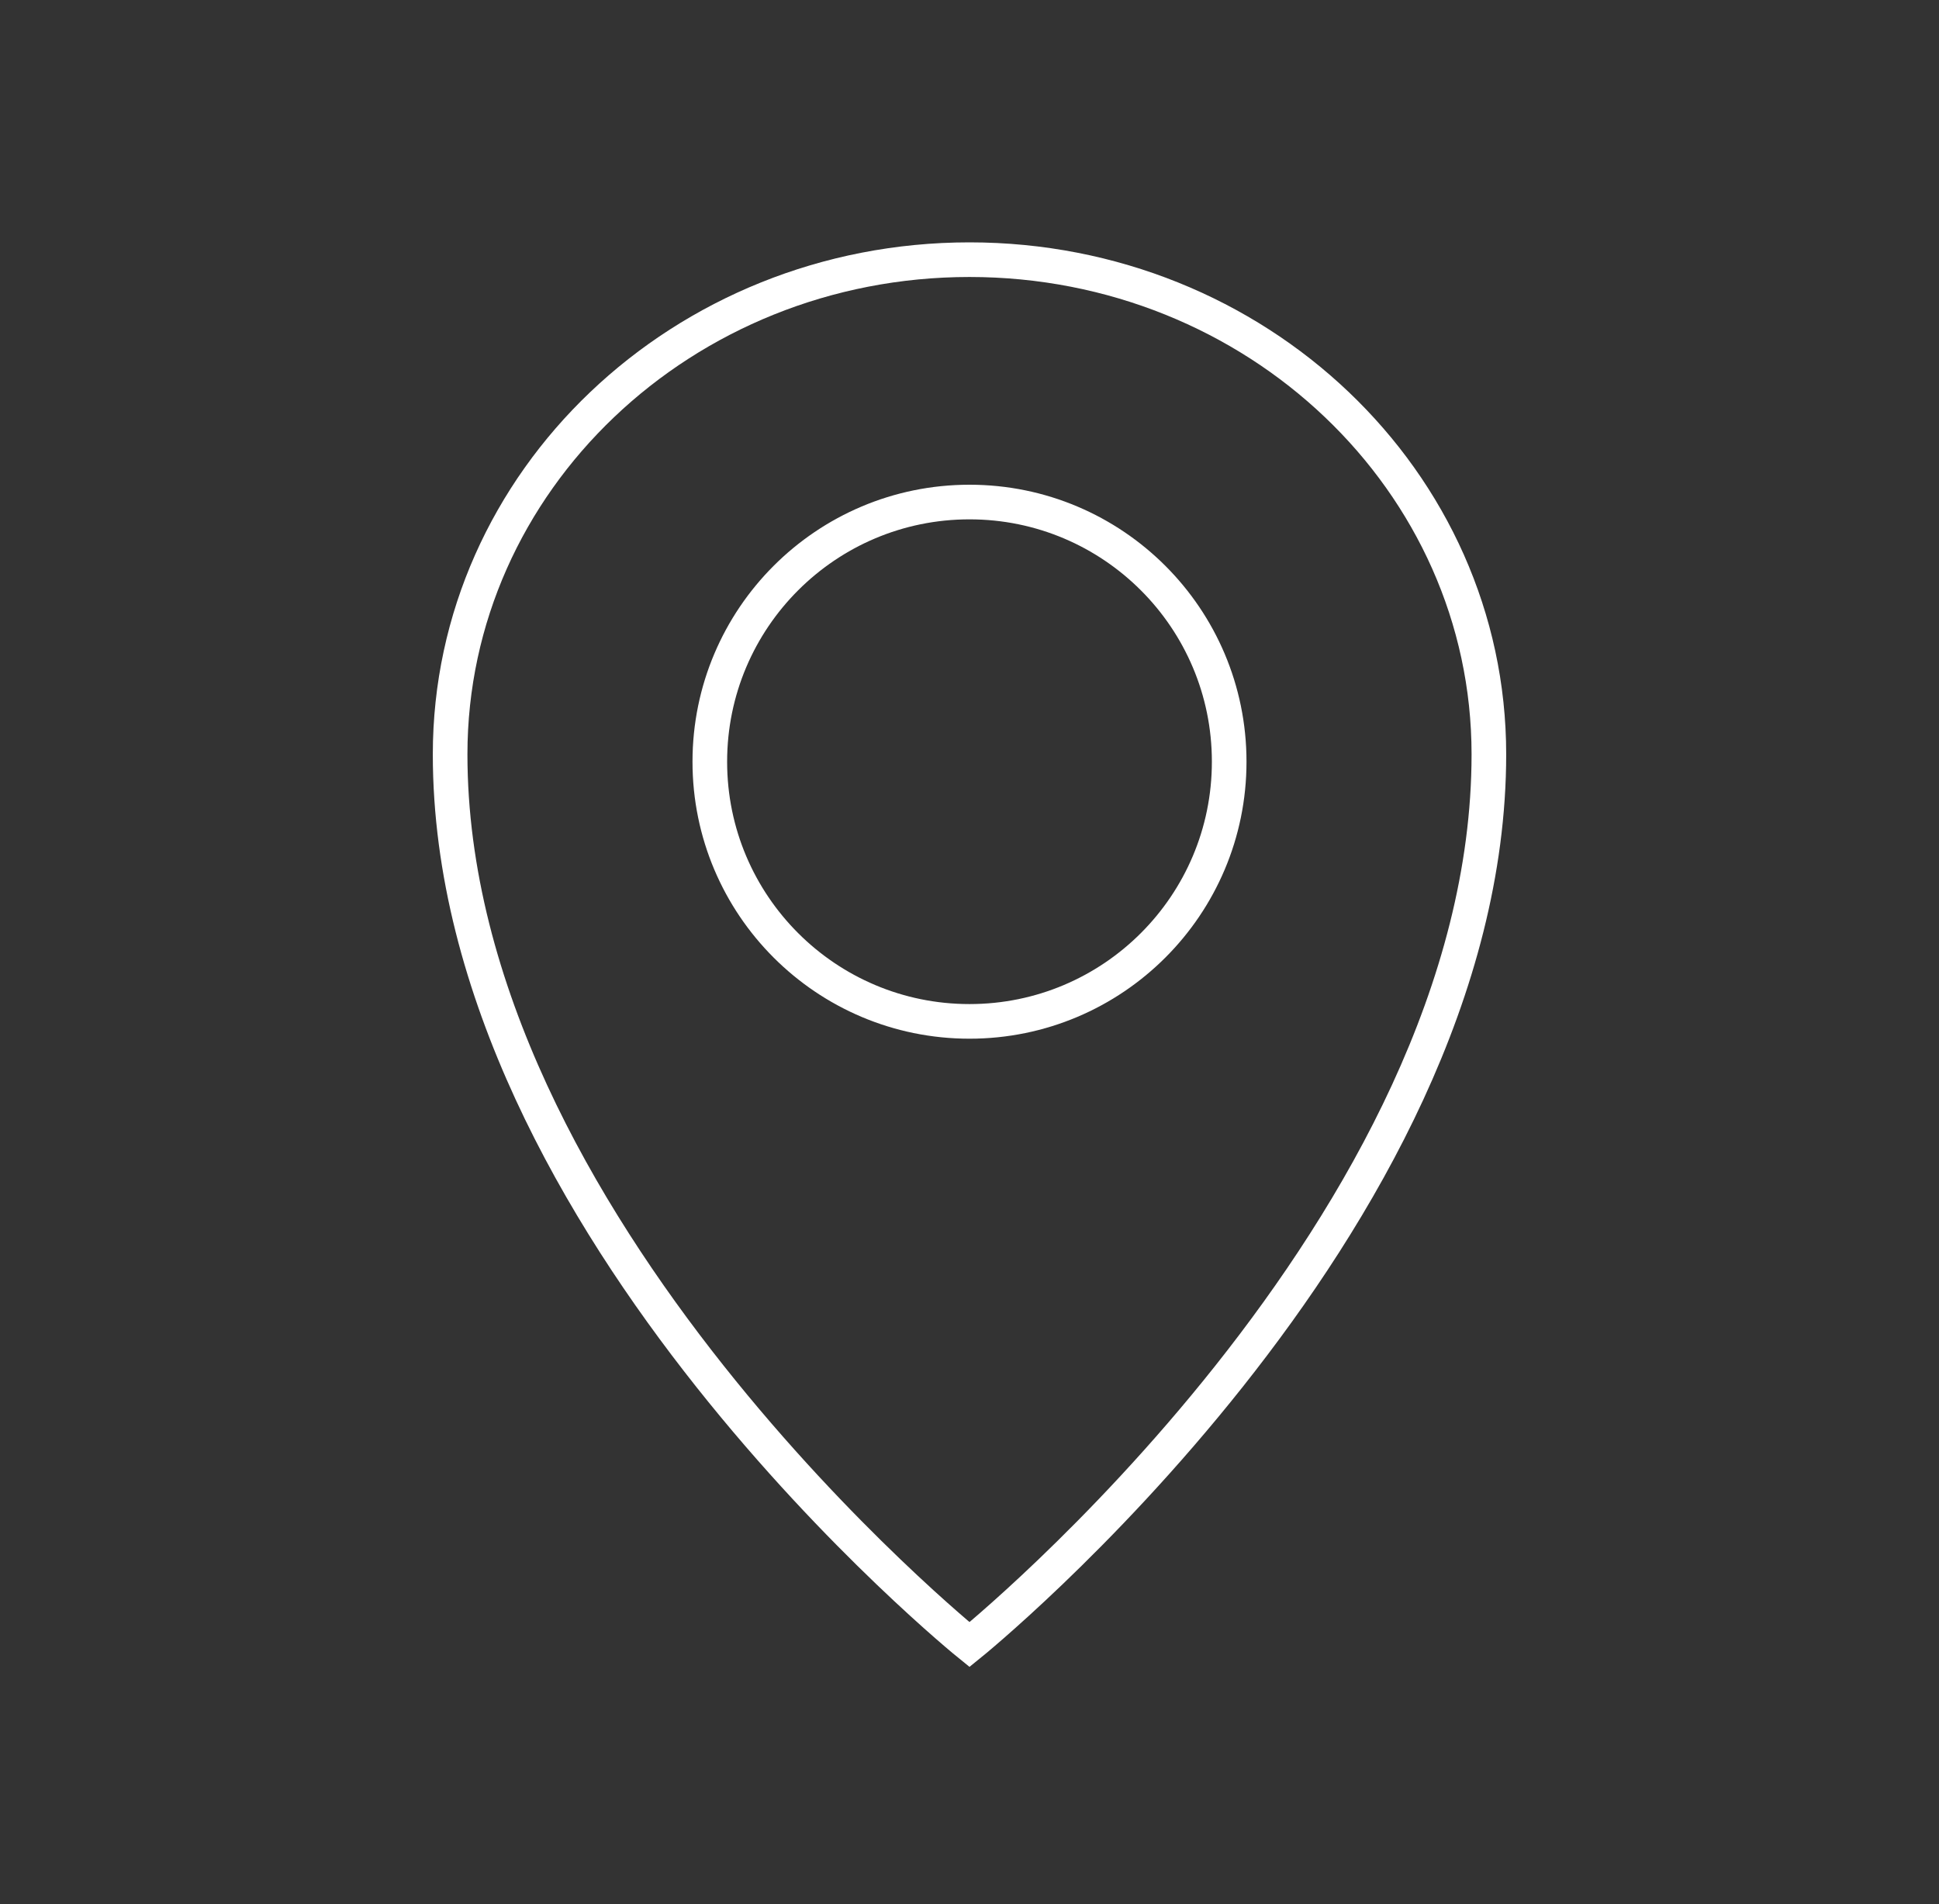
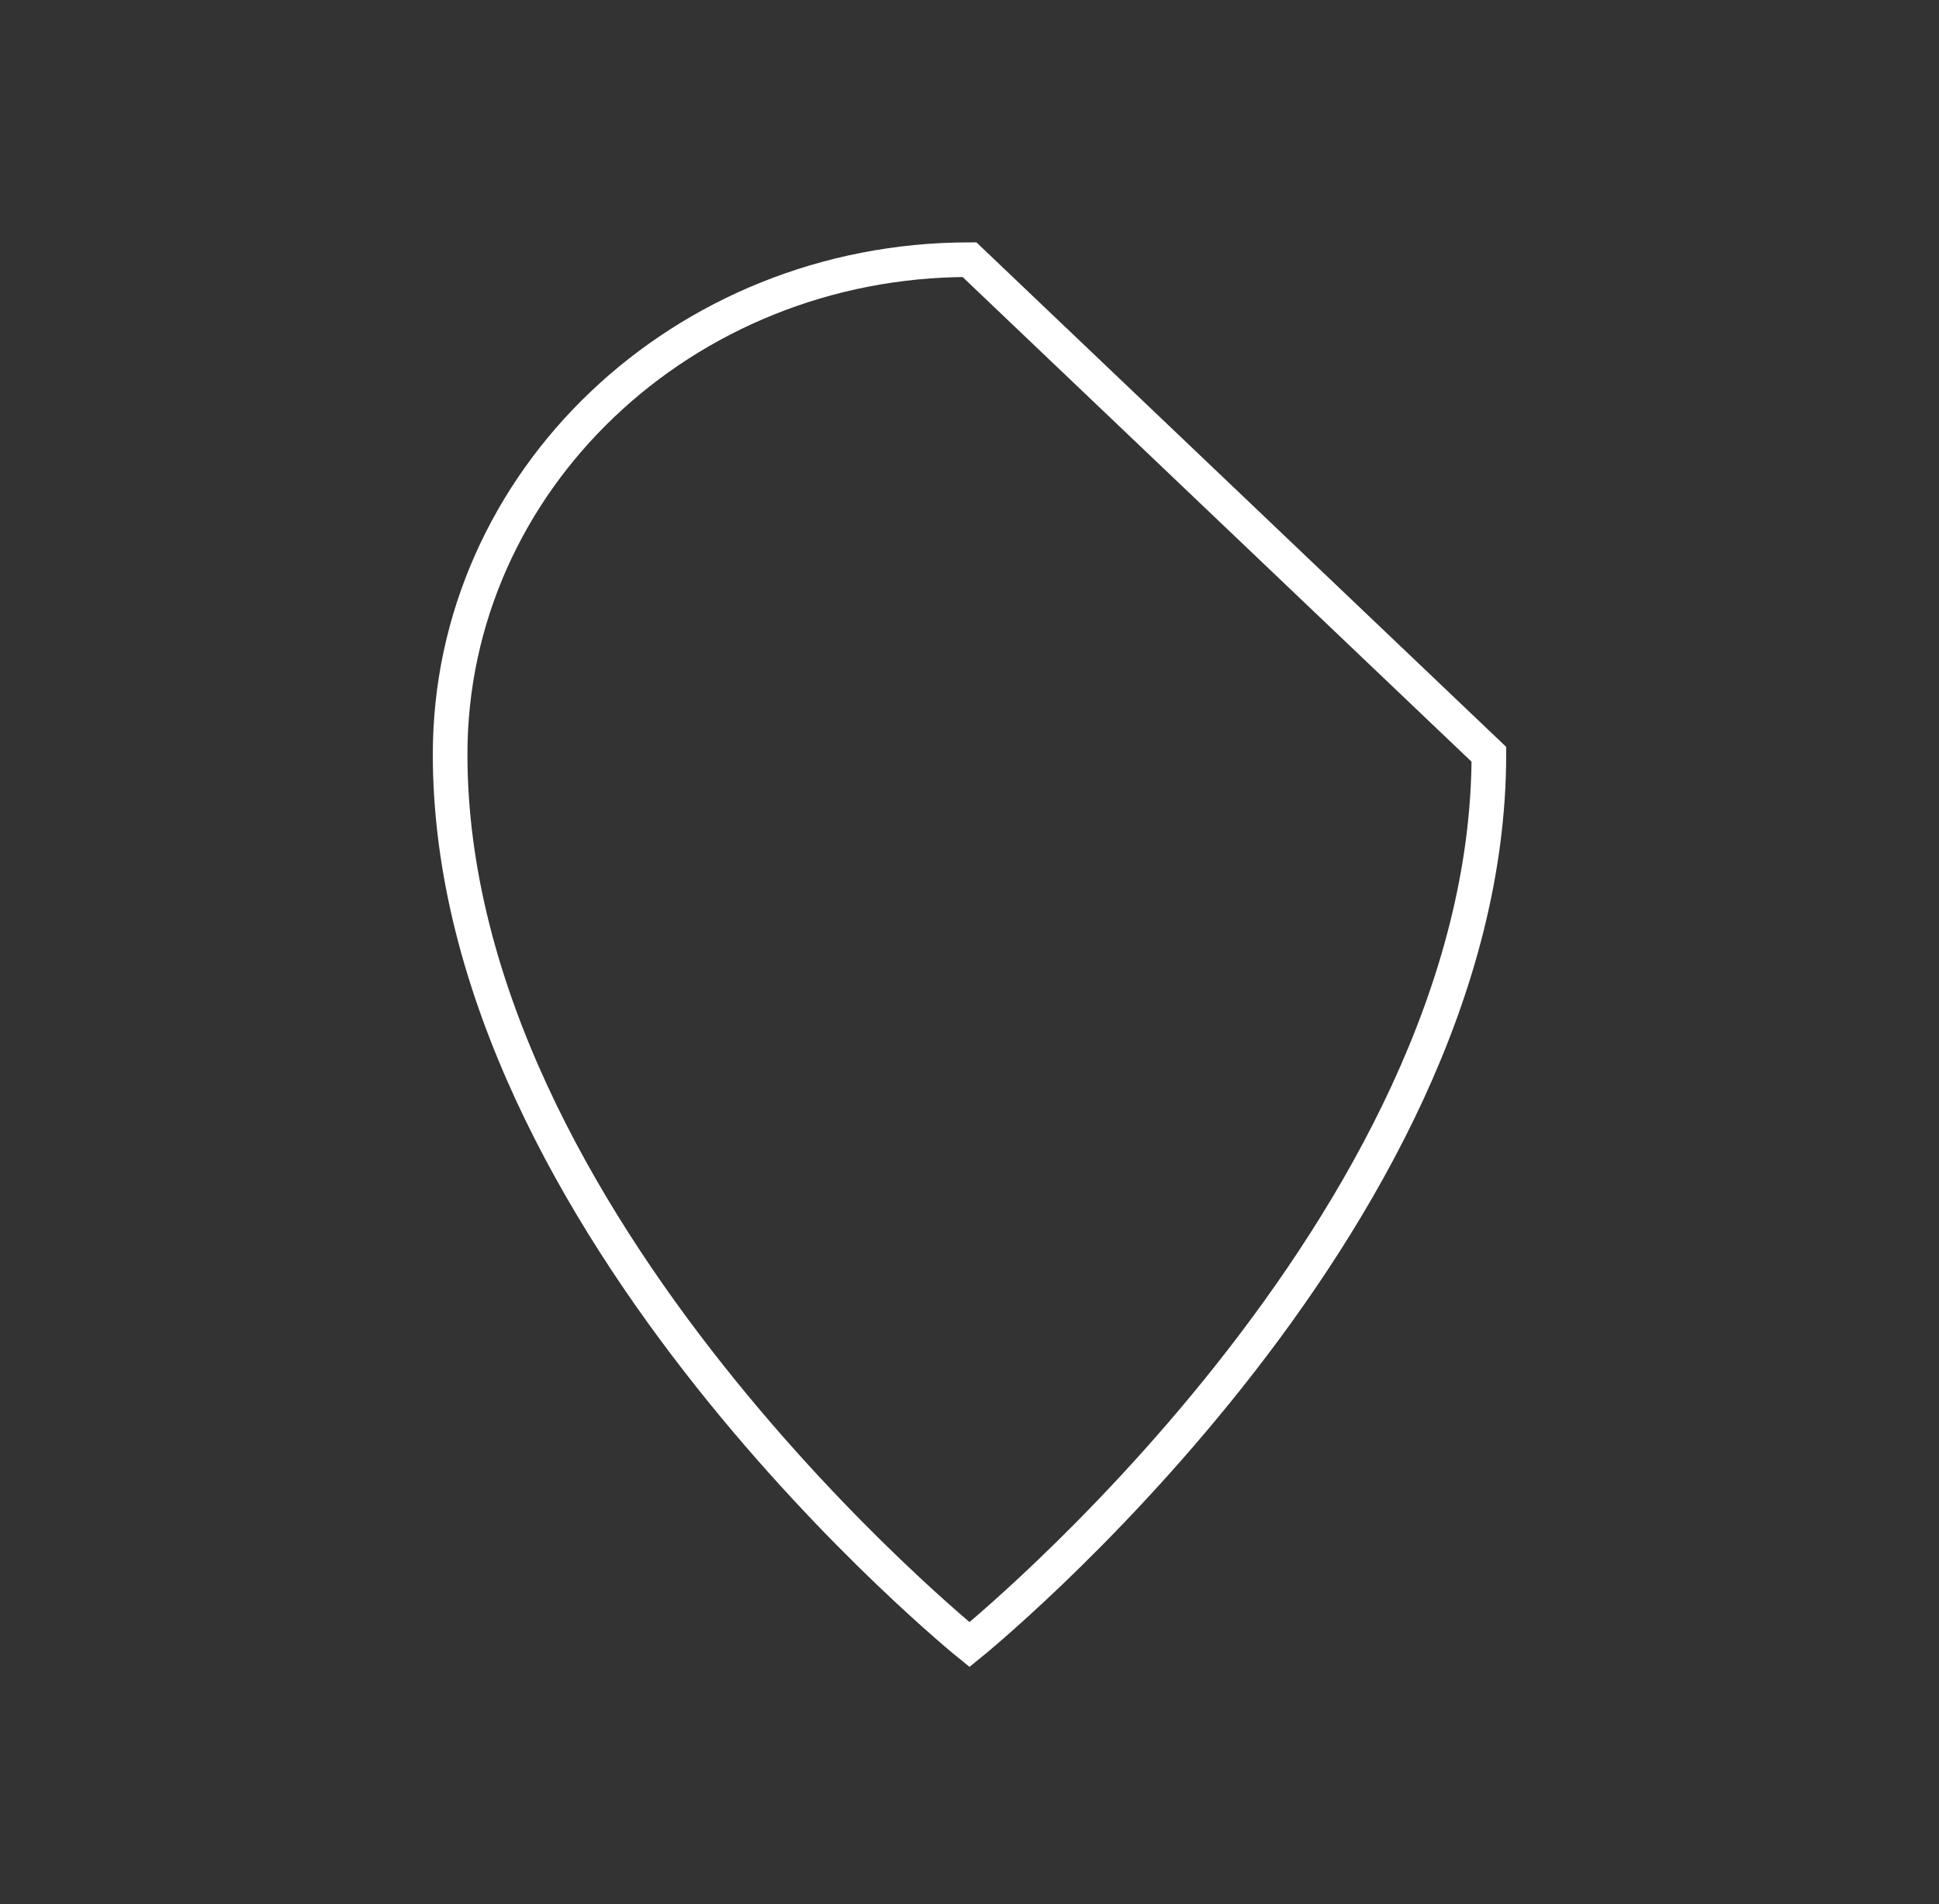
<svg xmlns="http://www.w3.org/2000/svg" width="56" height="55" viewBox="0 0 56 55" fill="none">
  <rect x="0" y="0" width="56" height="55" fill="#333333" stroke="none" />
-   <path d="M43 21.786C43 35.39 28 47.5 28 47.5C28 47.5 13 35.39 13 21.786C13 13.896 19.716 7.5 28 7.5C36.284 7.5 43 13.896 43 21.786Z" stroke="white" />
-   <circle r="7.5" transform="matrix(-1 0 0 1 28 22)" stroke="white" />
+   <path d="M43 21.786C43 35.39 28 47.5 28 47.5C28 47.5 13 35.39 13 21.786C13 13.896 19.716 7.5 28 7.5Z" stroke="white" />
</svg>